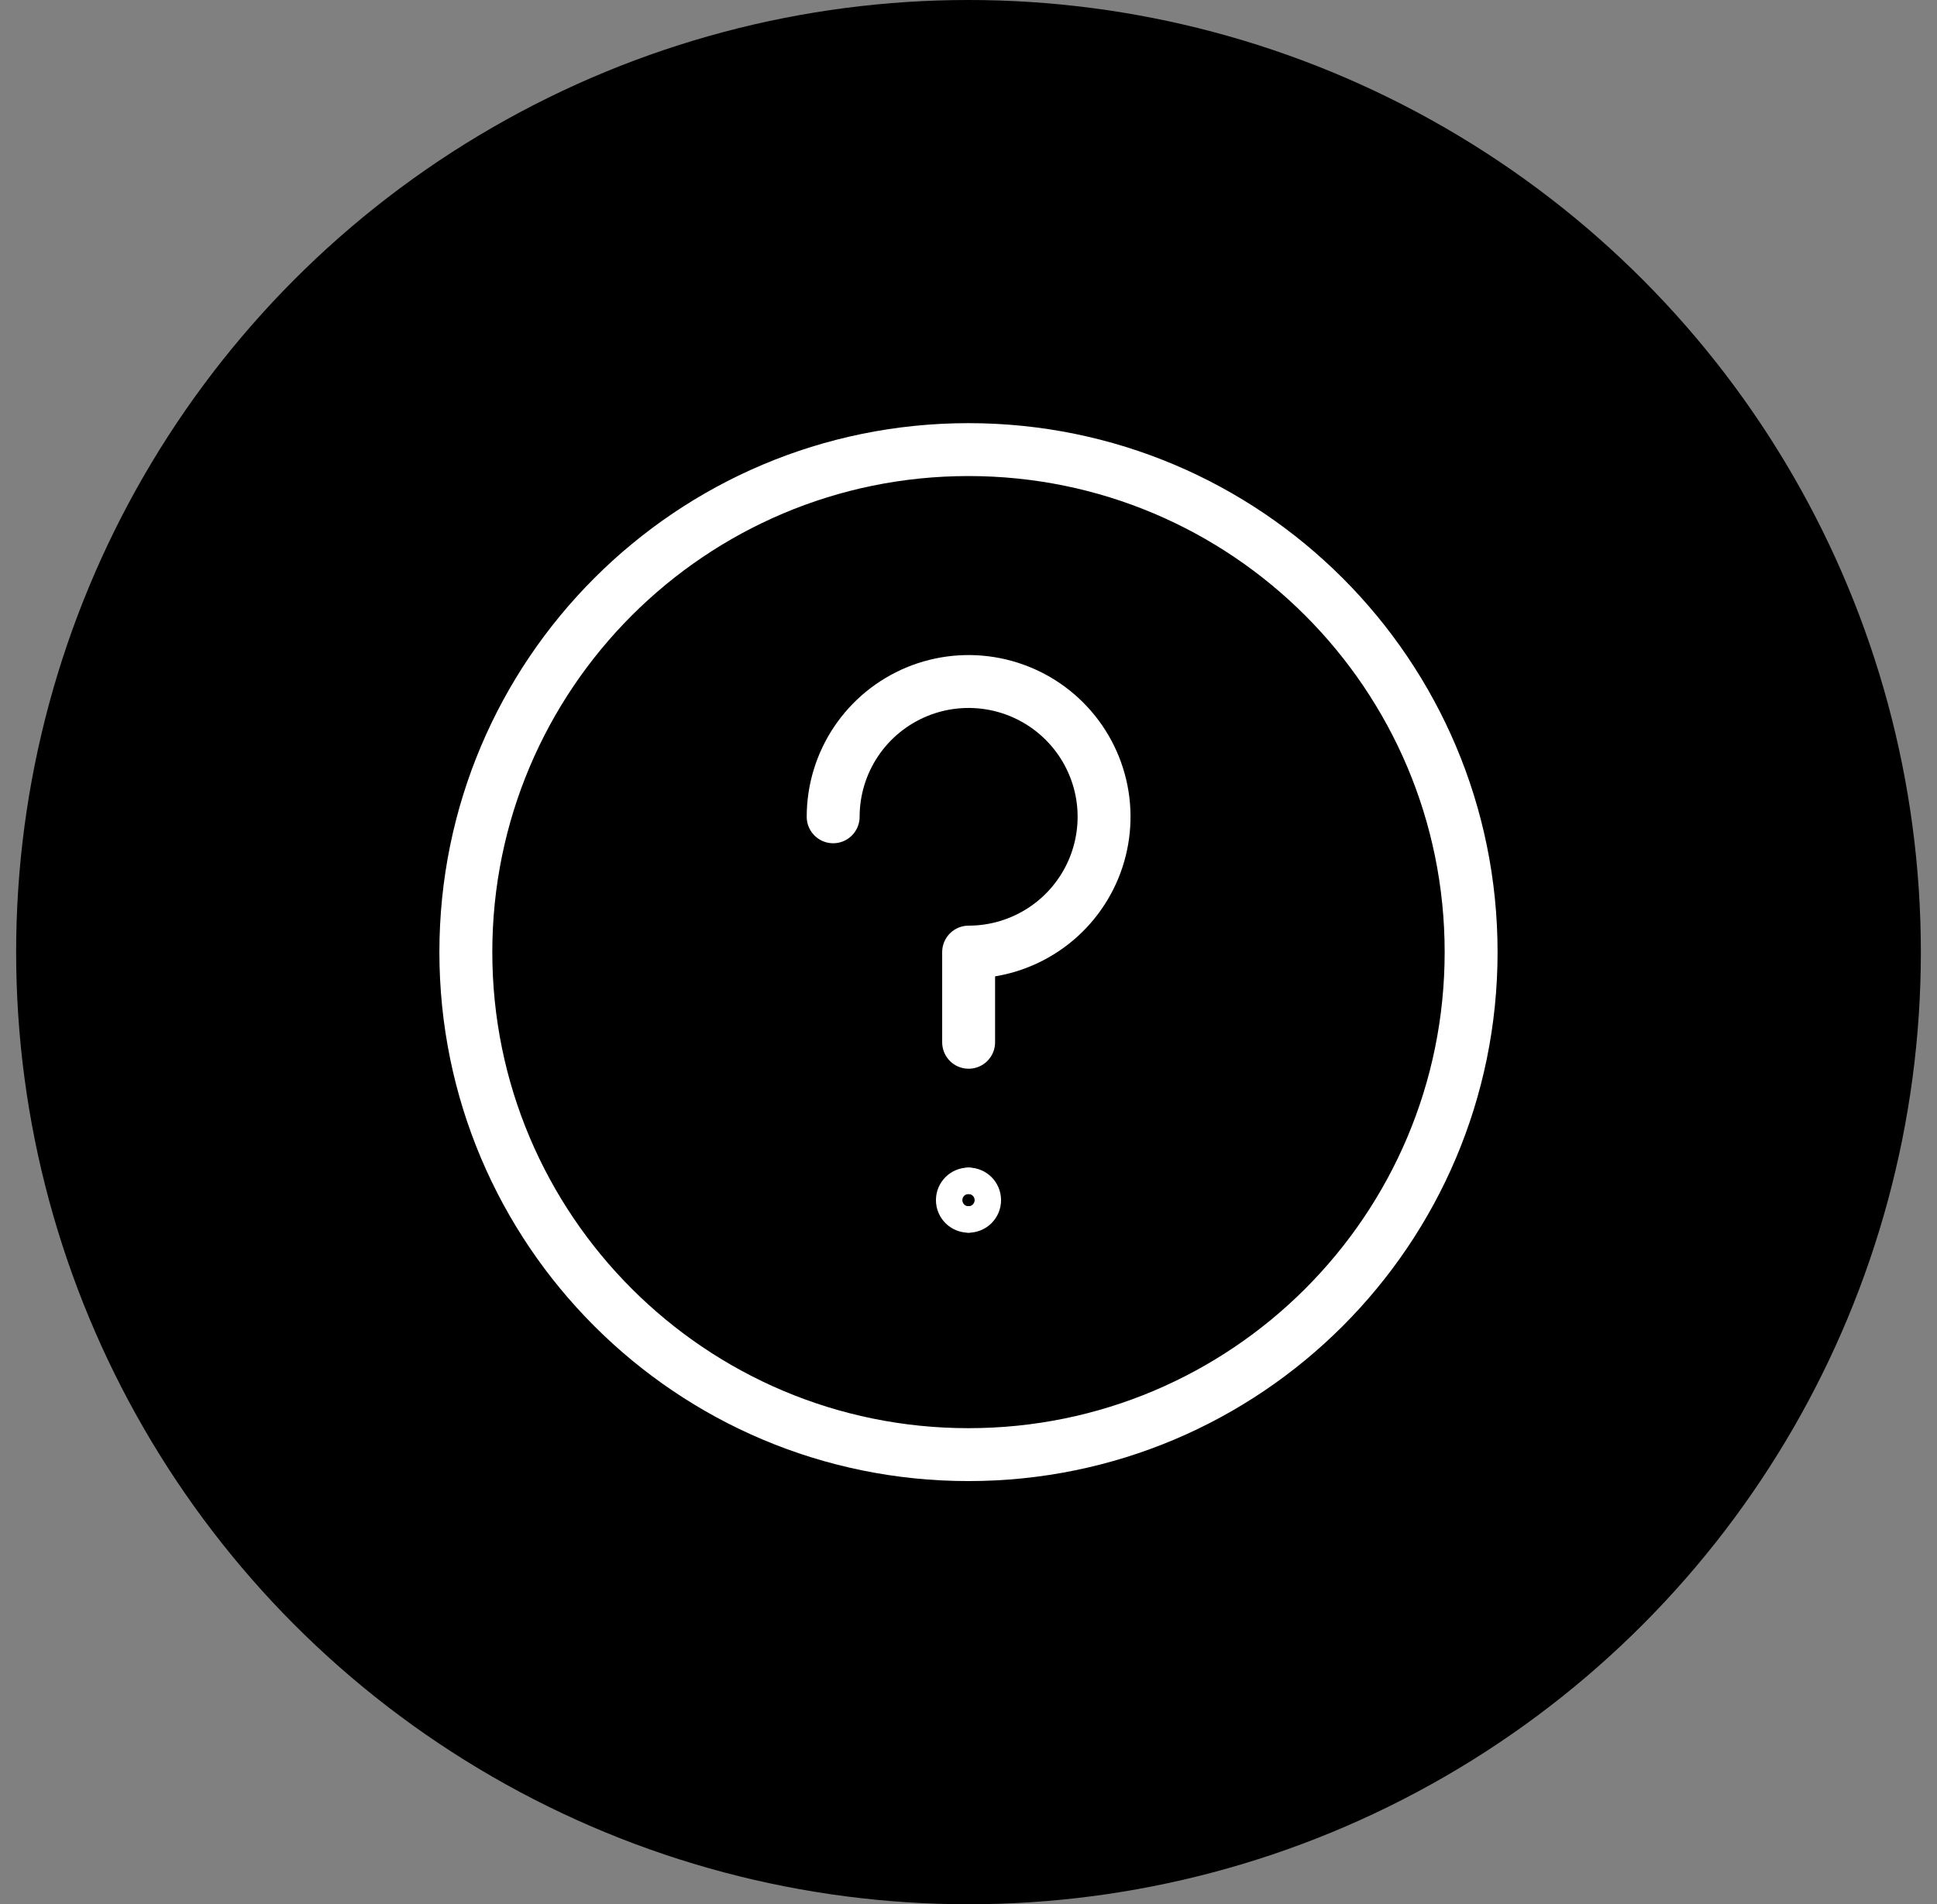
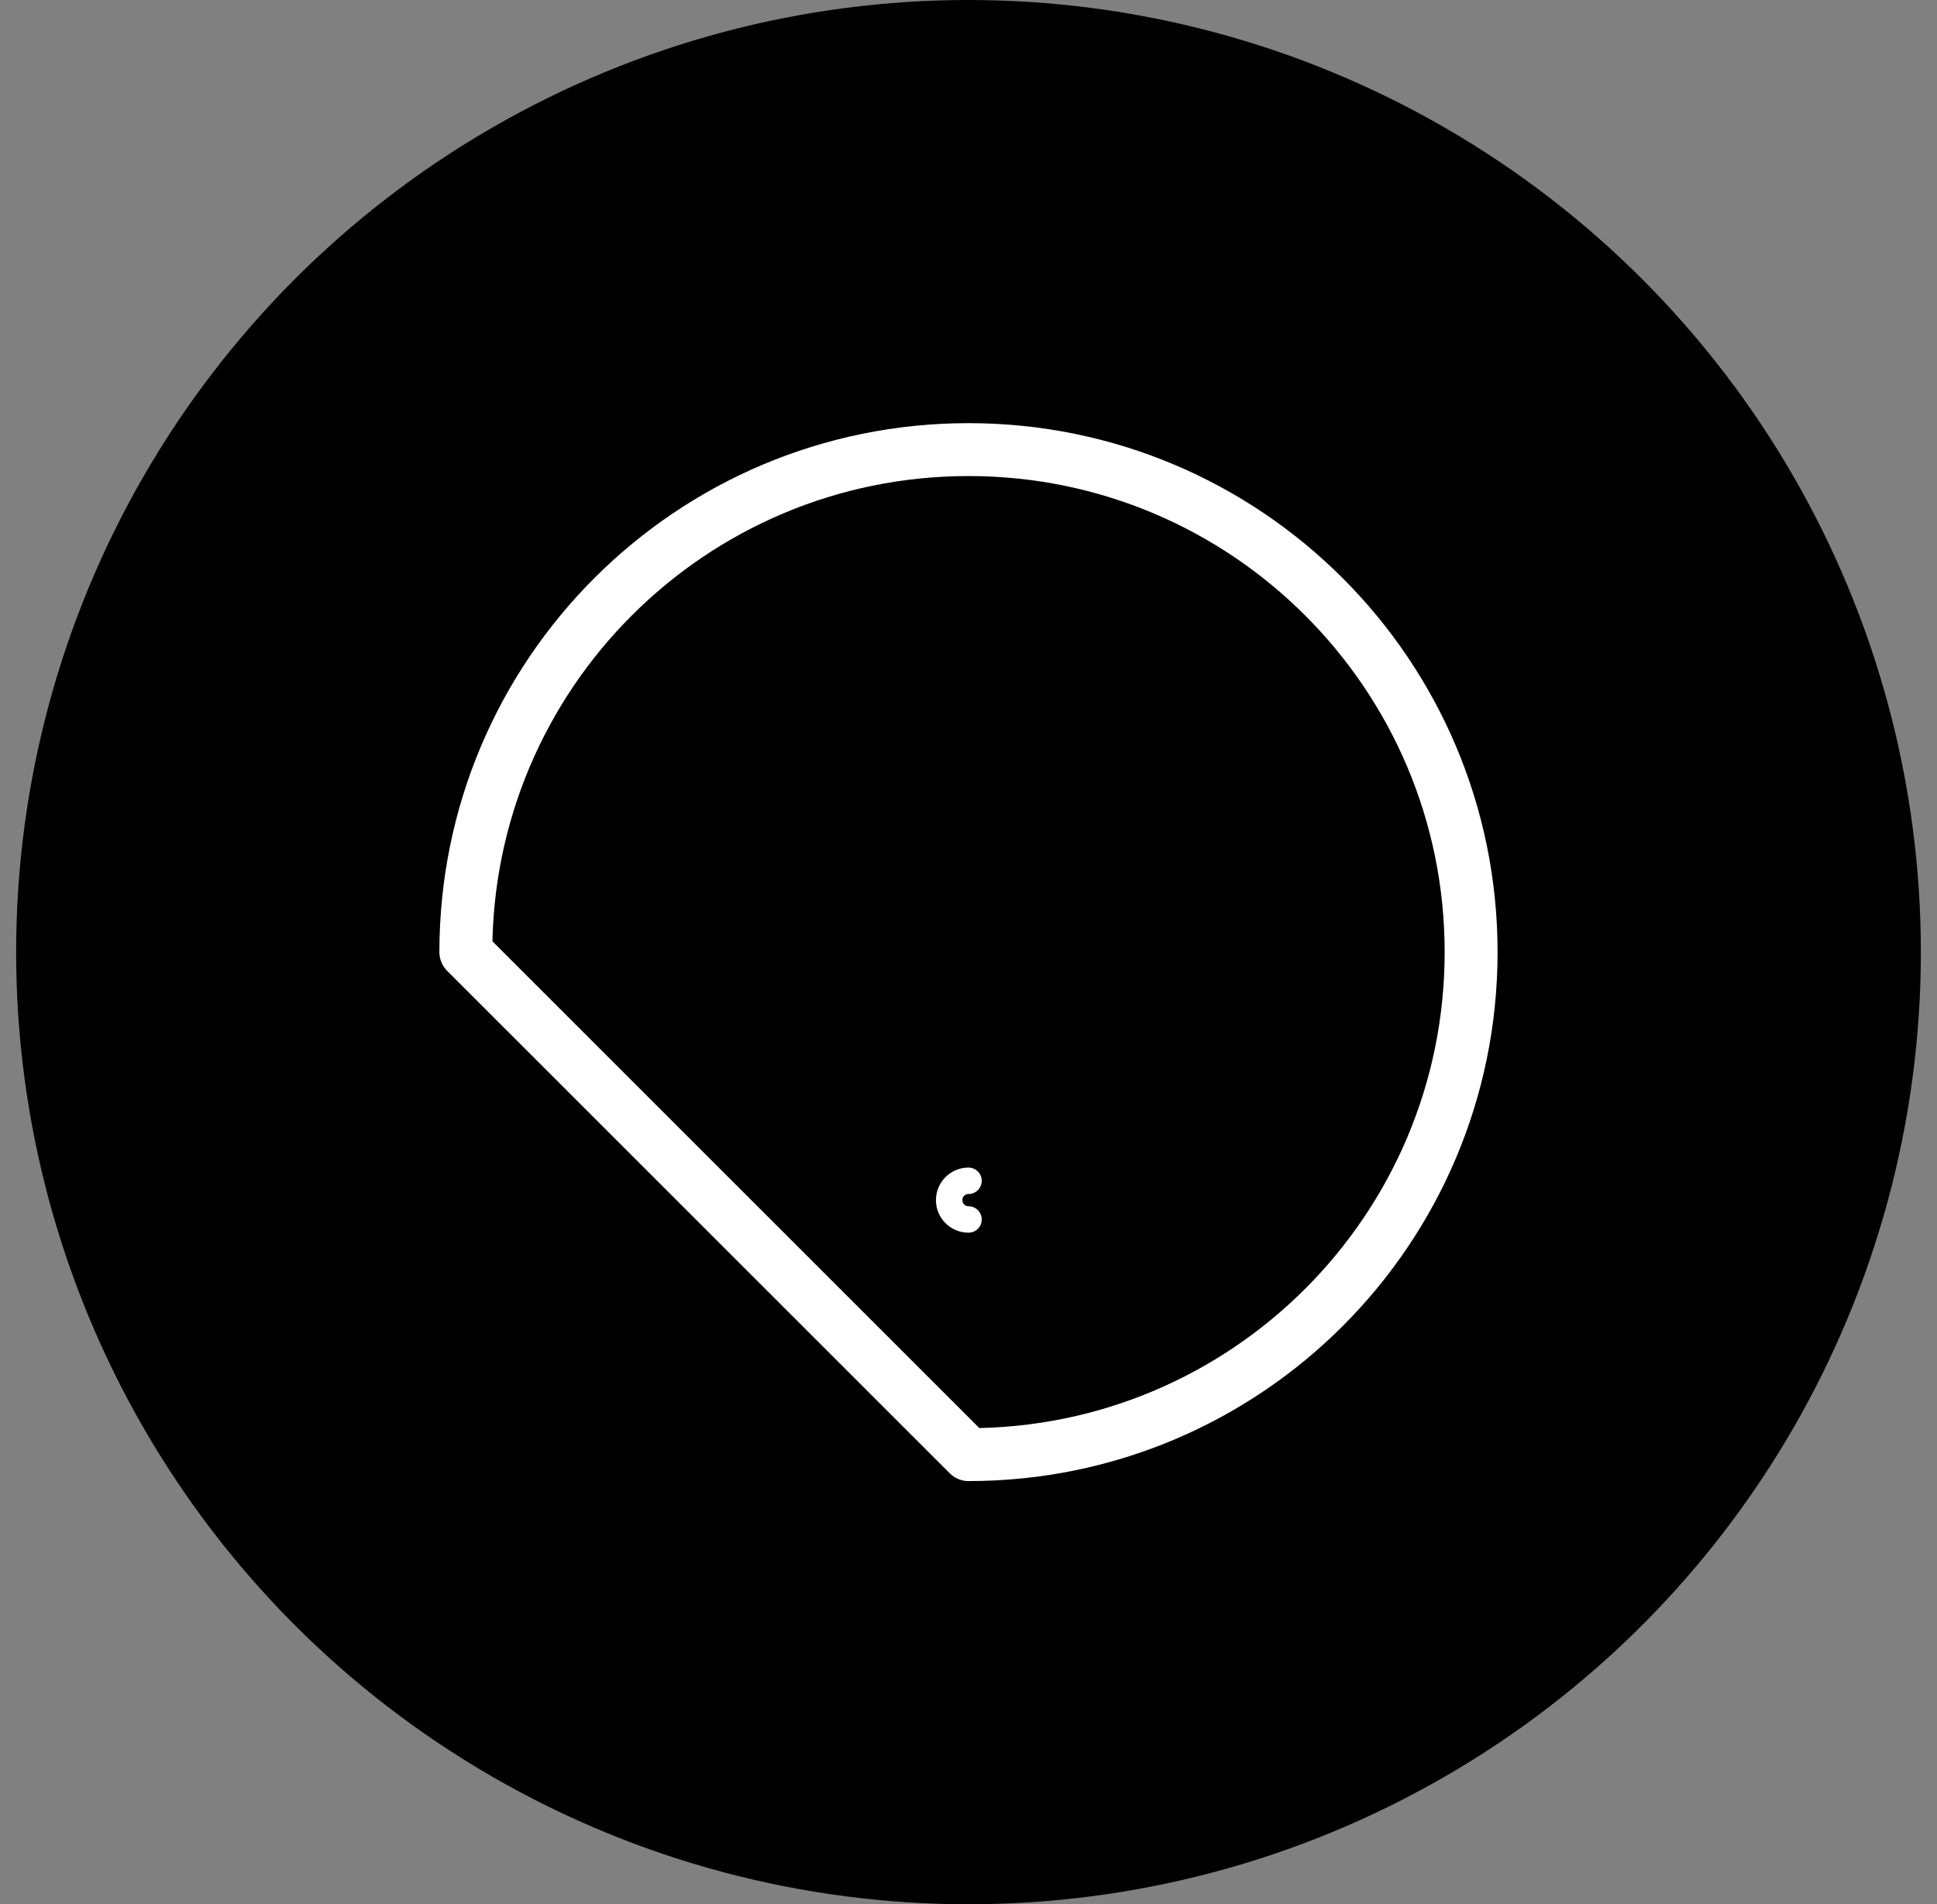
<svg xmlns="http://www.w3.org/2000/svg" width="60" height="59" viewBox="0 0 60 59" fill="none">
  <rect x="0" y="0" width="60" height="59" fill="#808080" stroke="none" />
  <circle cx="30" cy="29.5" r="29.5" fill="black" />
-   <path d="M30 45.069C38.599 45.069 45.569 38.099 45.569 29.5C45.569 20.901 38.599 13.93 30 13.93C21.401 13.93 14.43 20.901 14.43 29.5C14.43 38.099 21.401 45.069 30 45.069Z" stroke="white" stroke-width="1.639" stroke-linecap="round" stroke-linejoin="round" />
-   <path d="M25.808 25.307C25.808 24.478 26.054 23.668 26.515 22.978C26.976 22.289 27.631 21.752 28.398 21.434C29.165 21.117 30.008 21.034 30.822 21.196C31.636 21.358 32.384 21.757 32.97 22.343C33.557 22.929 33.957 23.676 34.119 24.489C34.281 25.302 34.197 26.145 33.88 26.911C33.562 27.677 33.025 28.332 32.335 28.792C31.645 29.253 30.834 29.499 30.004 29.499V32.293" stroke="white" stroke-width="1.639" stroke-linecap="round" stroke-linejoin="round" />
+   <path d="M30 45.069C38.599 45.069 45.569 38.099 45.569 29.5C45.569 20.901 38.599 13.93 30 13.93C21.401 13.93 14.43 20.901 14.43 29.5Z" stroke="white" stroke-width="1.639" stroke-linecap="round" stroke-linejoin="round" />
  <path d="M30 37.783C29.669 37.783 29.401 37.515 29.401 37.184C29.401 36.853 29.669 36.585 30 36.585" stroke="white" stroke-width="0.819" stroke-linecap="round" stroke-linejoin="round" />
-   <path d="M30 37.783C30.331 37.783 30.599 37.515 30.599 37.184C30.599 36.853 30.331 36.585 30 36.585" stroke="white" stroke-width="0.819" stroke-linecap="round" stroke-linejoin="round" />
</svg>